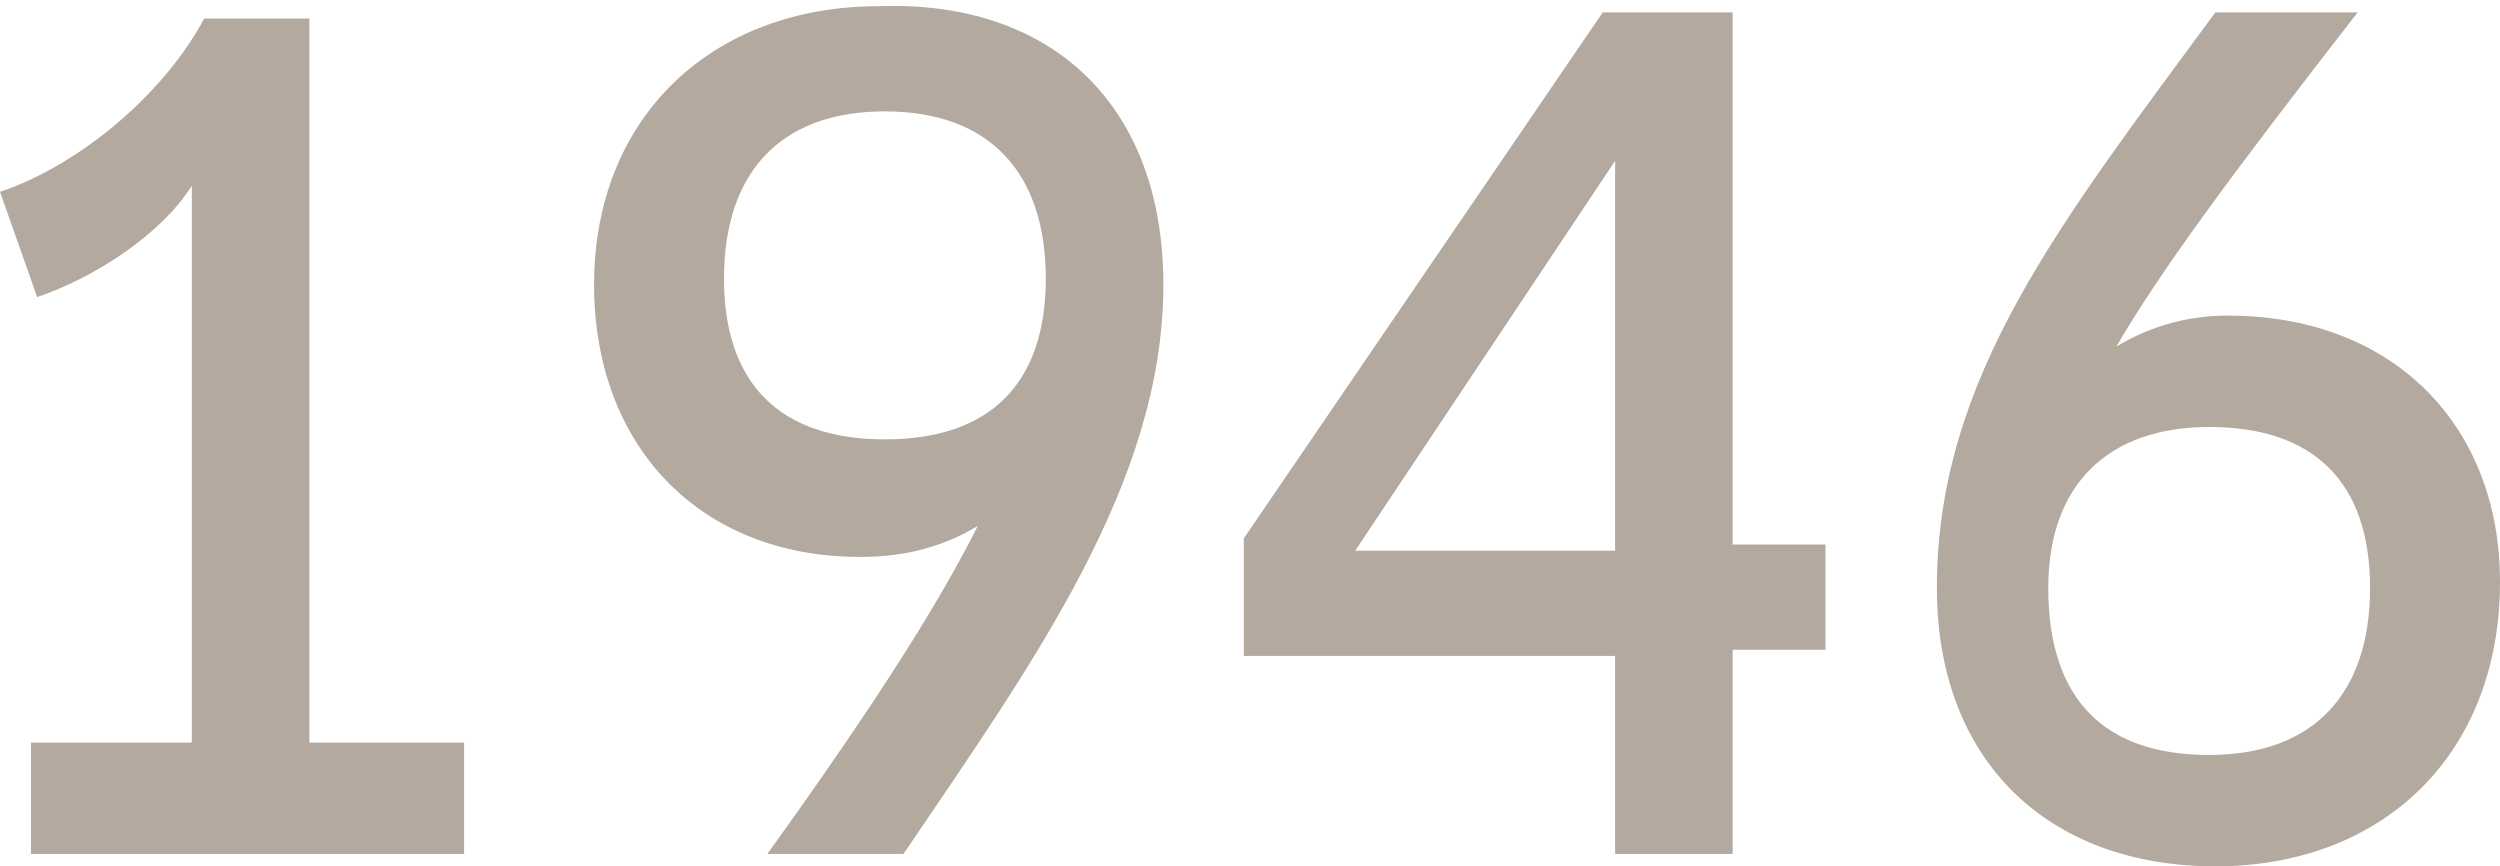
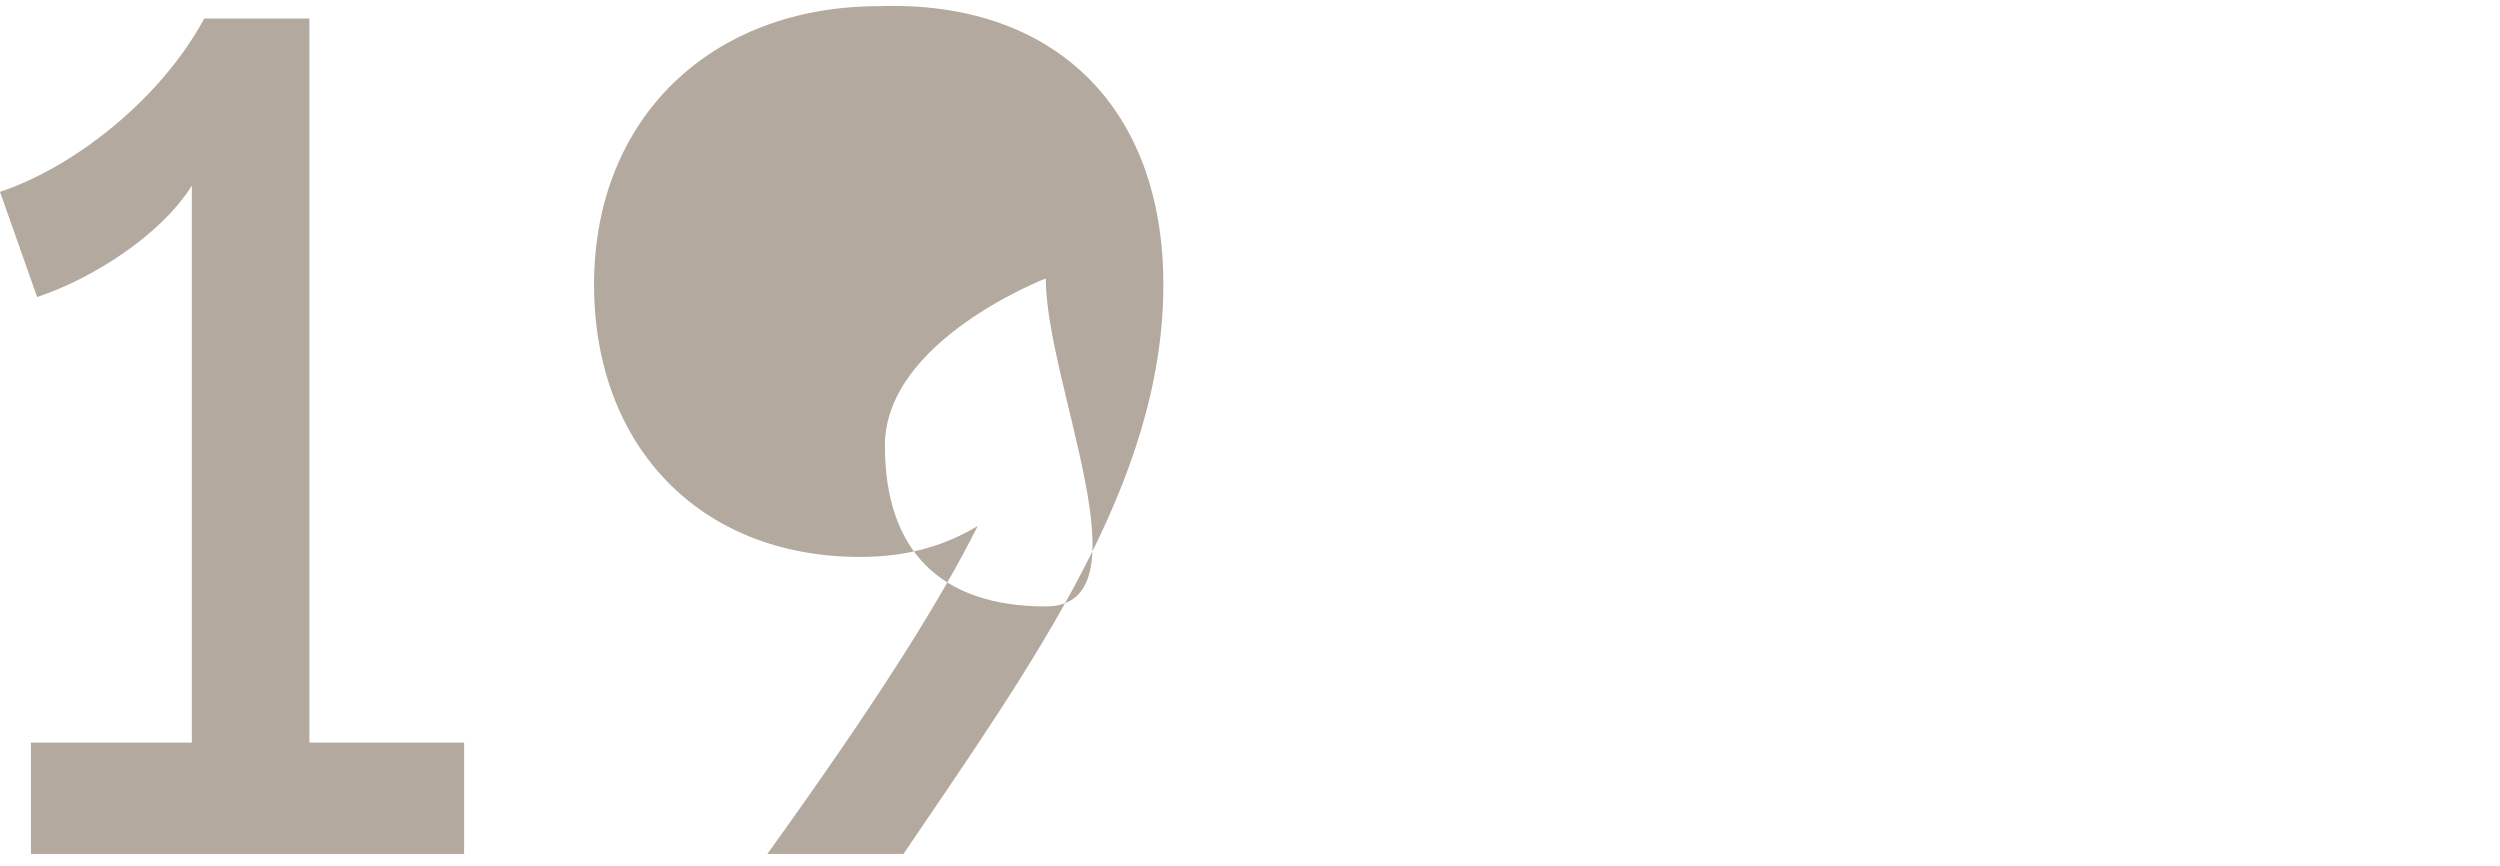
<svg xmlns="http://www.w3.org/2000/svg" version="1.1" id="Layer_1" x="0px" y="0px" viewBox="0 0 40.4 14" style="enable-background:new 0 0 40.4 14;" xml:space="preserve">
  <style type="text/css">
	.st0{fill:#D9D3CE;}
	.st1{fill:#FFFFFF;}
	.st2{fill:#34879E;}
	.st3{fill:#34ACB1;}
	.st4{fill:#B3A89E;}
	.st5{clip-path:url(#SVGID_2_);fill:none;stroke:#34889F;stroke-width:1.616;}
	.st6{fill:#34889F;}
	.st7{fill:#B4A99F;}
</style>
  <g>
    <path class="st7" d="M7.5,12v1.8h-7V12h2.6V3C2.6,3.8,1.5,4.5,0.6,4.8L0,3.1c1.2-0.4,2.6-1.5,3.3-2.8H5V12H7.5z" />
-     <path class="st7" d="M18.8,4.6c0,3.2-2.1,6.1-4.2,9.2h-2.2c1.8-2.5,2.8-4.1,3.4-5.3c-0.5,0.3-1.1,0.5-1.9,0.5   c-2.6,0-4.3-1.8-4.3-4.4c0-2.7,1.9-4.5,4.6-4.5C17,0,18.8,1.7,18.8,4.6z M16.9,4.5c0-1.7-0.9-2.7-2.6-2.7s-2.6,1-2.6,2.7   c0,1.7,0.9,2.6,2.6,2.6S16.9,6.2,16.9,4.5z" />
-     <path class="st7" d="M28,10.6v3.2h-1.9v-3.2h-6V8.7l5.8-8.5H28v8.6h1.5v1.7H28z M26.1,2.6l-4.2,6.3h4.2V2.6z" />
-     <path class="st7" d="M40.4,9.4c0,2.8-1.9,4.6-4.6,4.6c-2.7,0-4.5-1.7-4.5-4.5c0-3.4,2-5.9,4.5-9.3h2.3c-2.1,2.7-3.2,4.2-3.9,5.4   c0.5-0.3,1.1-0.5,1.8-0.5C38.7,5.1,40.4,6.9,40.4,9.4z M38.3,9.5c0-1.7-0.9-2.6-2.6-2.6c-1.6,0-2.6,0.9-2.6,2.6   c0,1.8,0.9,2.7,2.6,2.7C37.4,12.2,38.3,11.2,38.3,9.5z" />
+     <path class="st7" d="M18.8,4.6c0,3.2-2.1,6.1-4.2,9.2h-2.2c1.8-2.5,2.8-4.1,3.4-5.3c-0.5,0.3-1.1,0.5-1.9,0.5   c-2.6,0-4.3-1.8-4.3-4.4c0-2.7,1.9-4.5,4.6-4.5C17,0,18.8,1.7,18.8,4.6z M16.9,4.5s-2.6,1-2.6,2.7   c0,1.7,0.9,2.6,2.6,2.6S16.9,6.2,16.9,4.5z" />
  </g>
</svg>